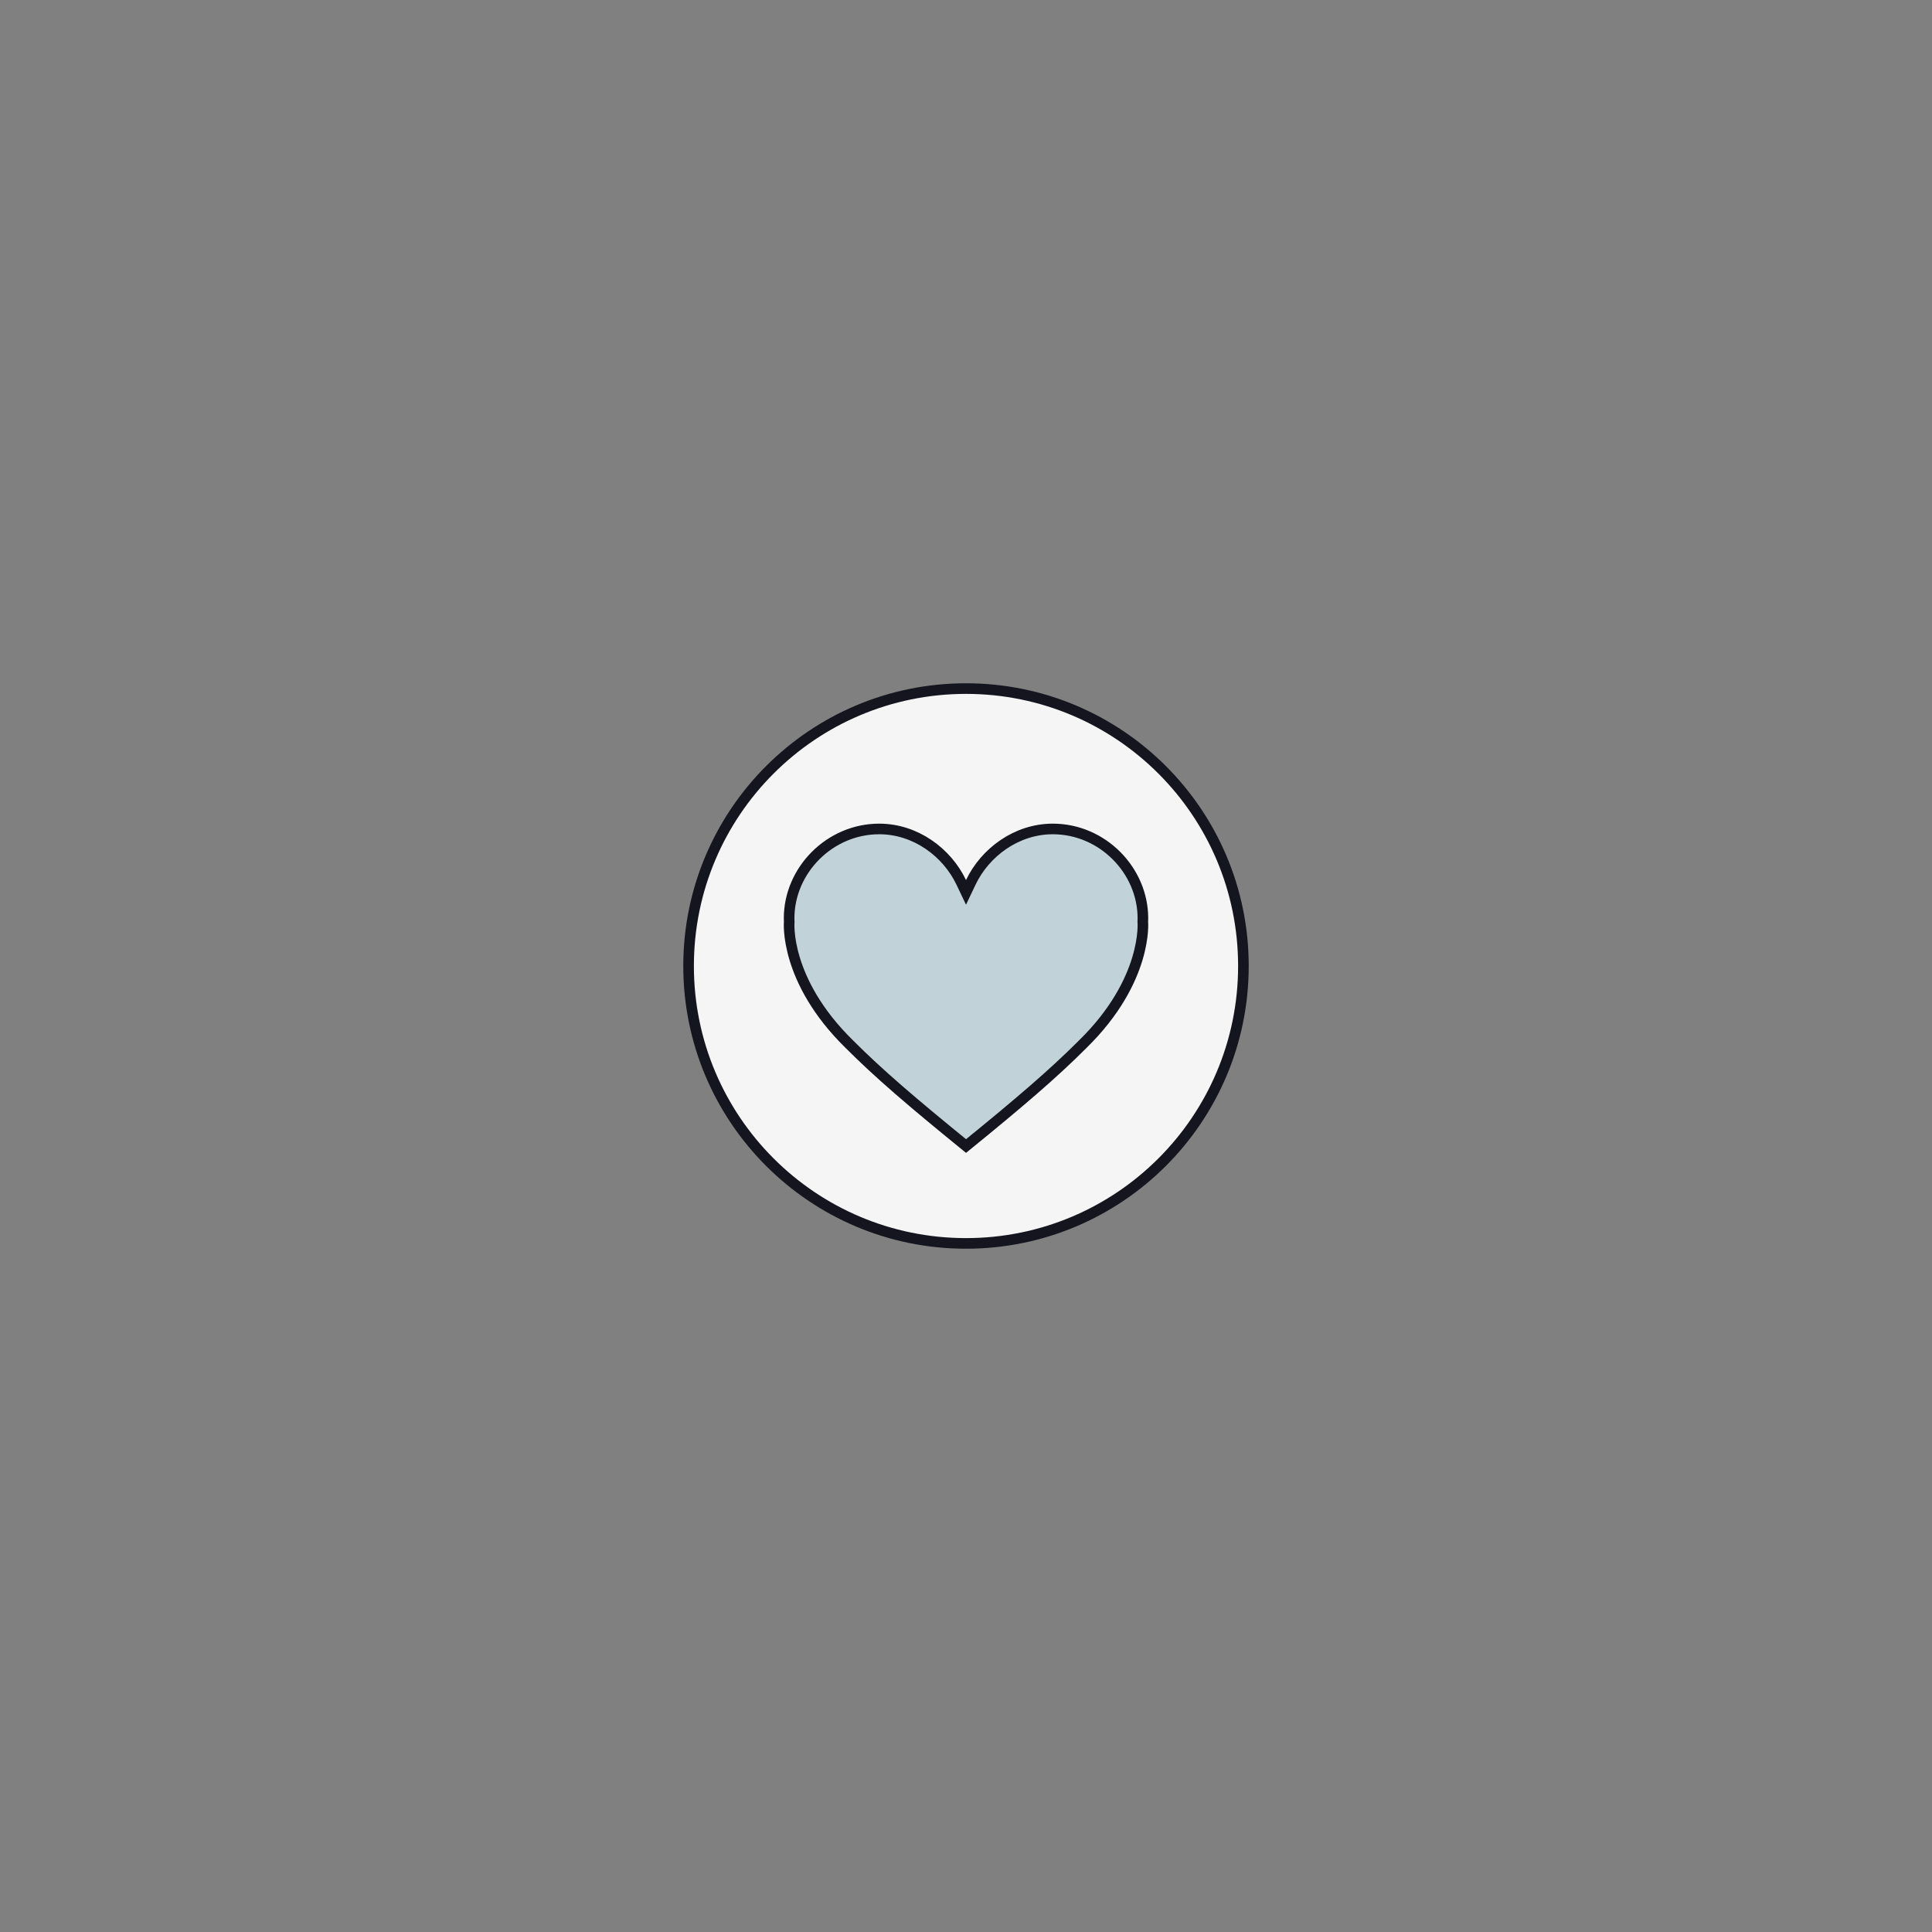
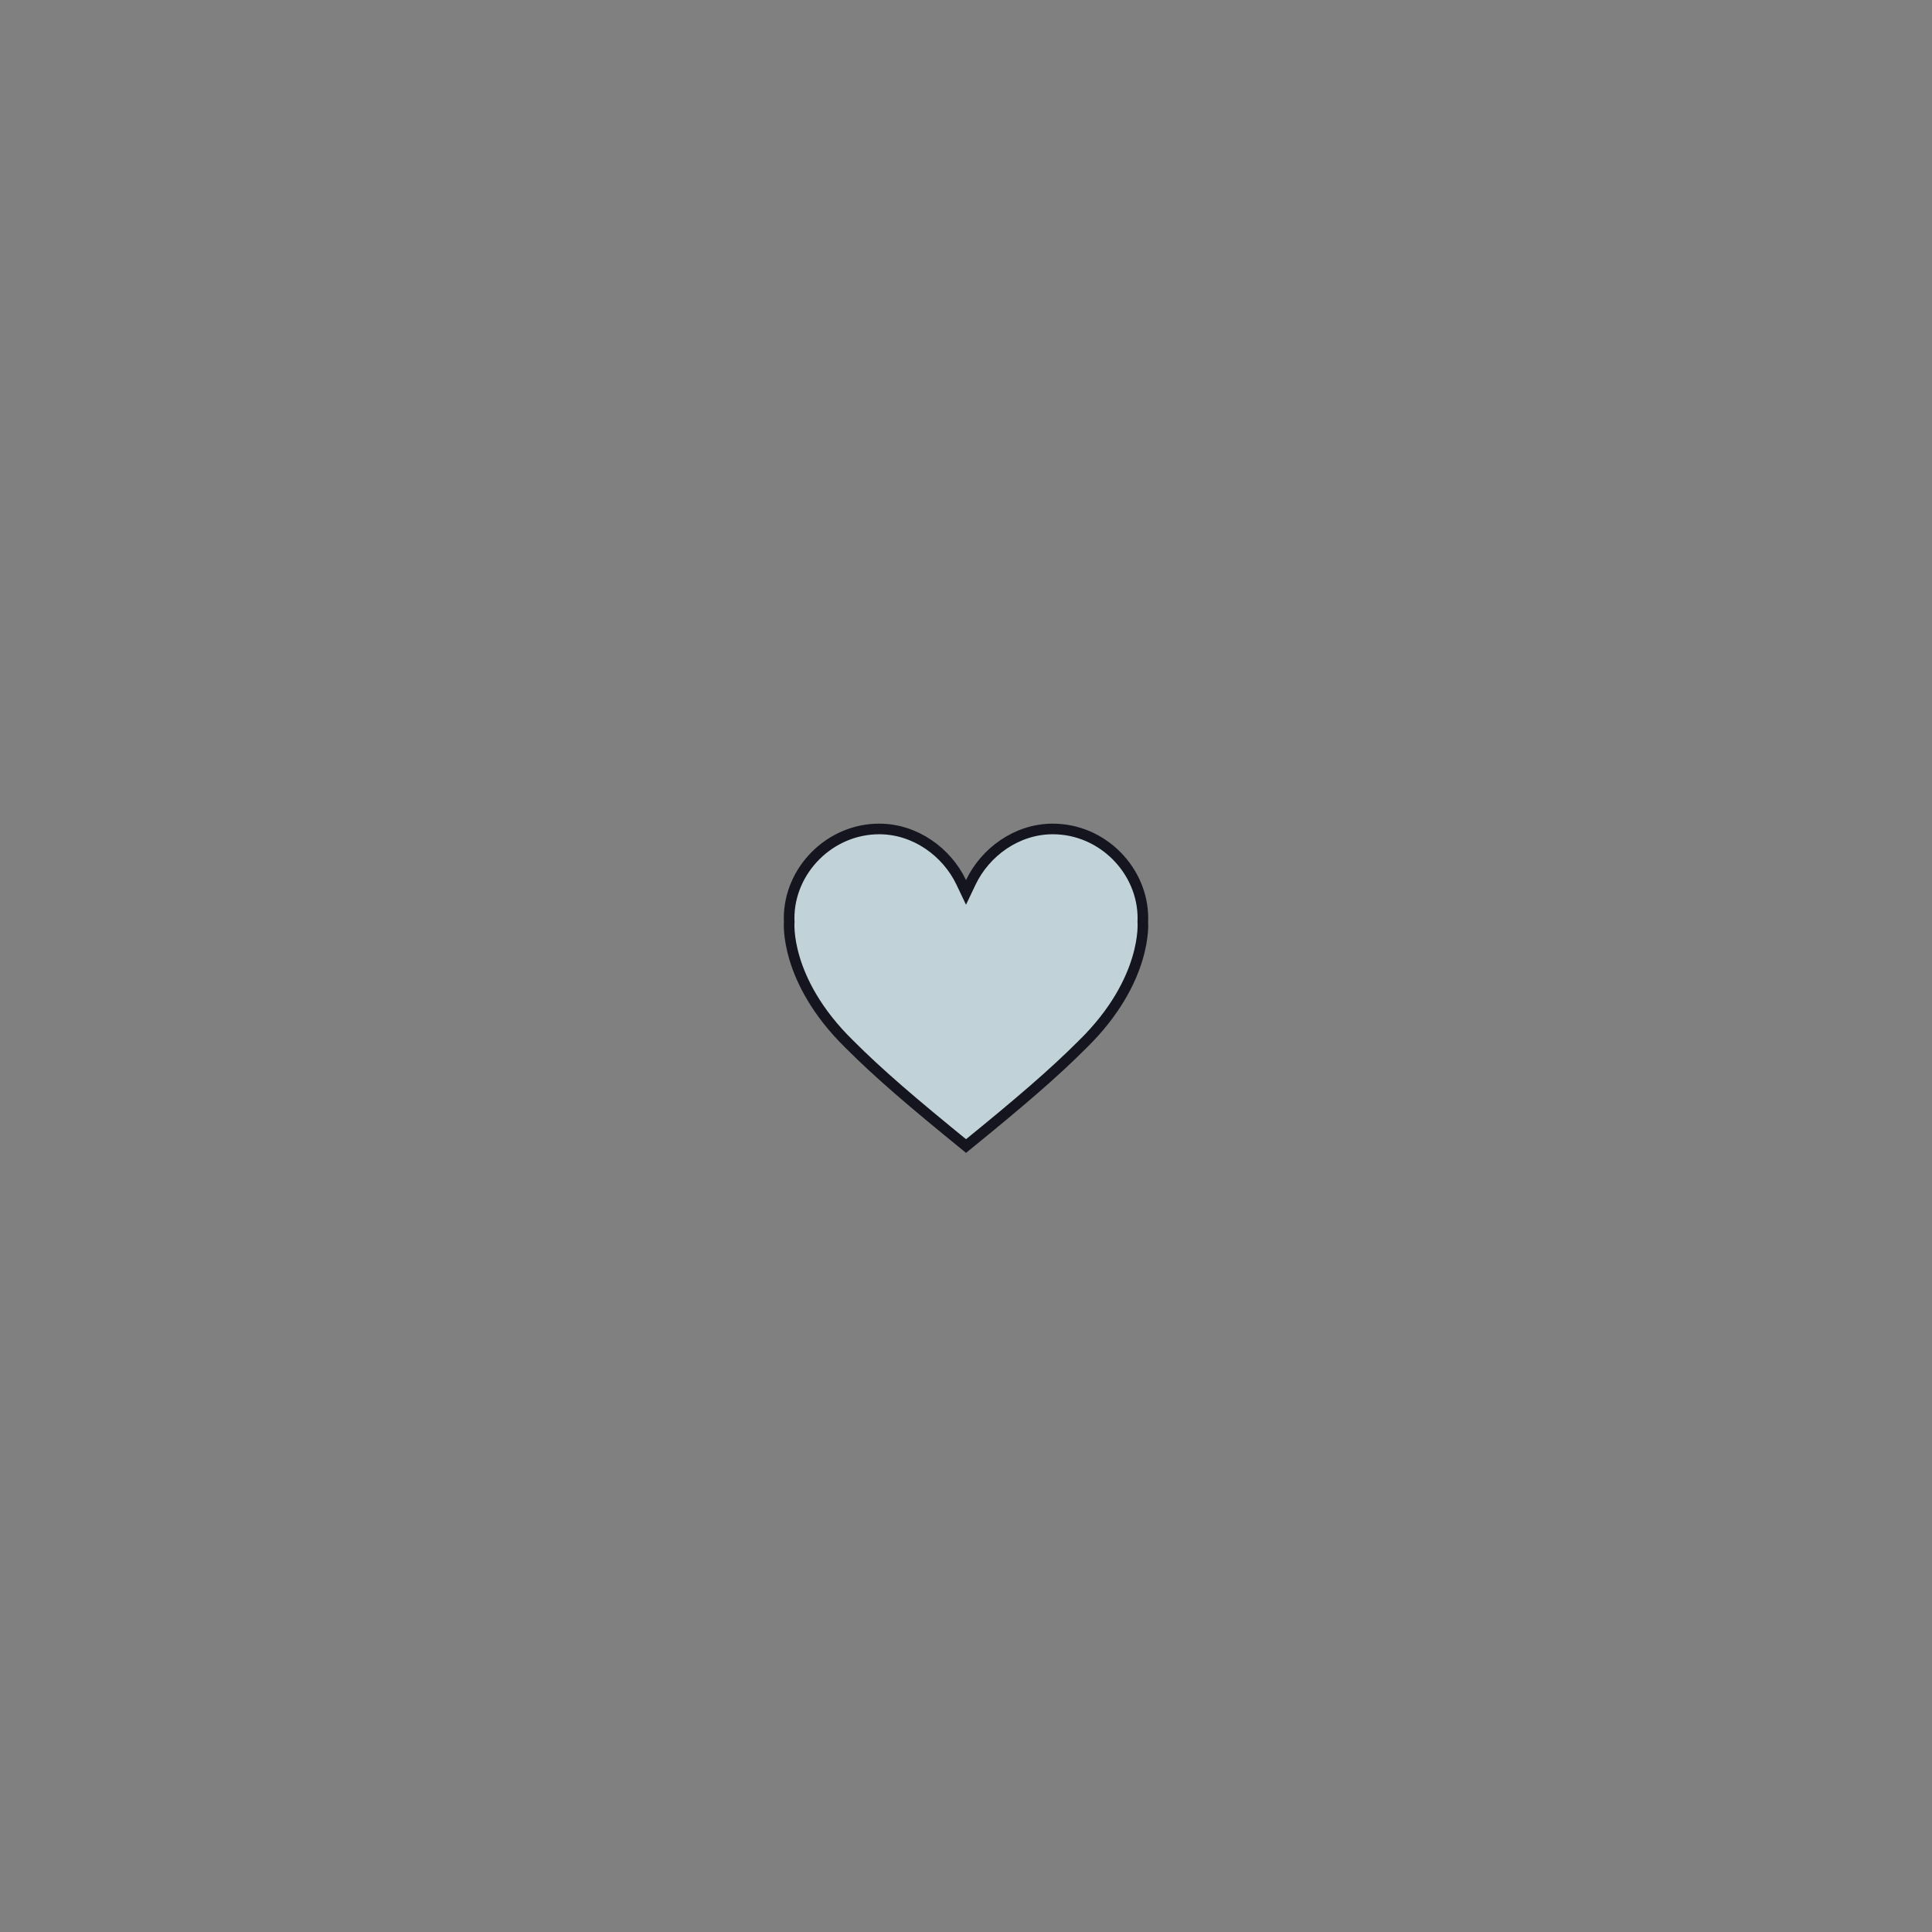
<svg xmlns="http://www.w3.org/2000/svg" width="2361" height="2361" viewBox="0 0 2361 2361" fill="none">
  <rect x="0" y="0" width="2361" height="2361" fill="#808080" stroke="none" />
  <g clip-path="url(#clip0_2512_25)">
-     <path d="M1519.51 1180.49C1519.51 1367.73 1367.73 1519.51 1180.49 1519.51C993.263 1519.51 841.482 1367.73 841.482 1180.49C841.482 993.263 993.263 841.482 1180.49 841.482C1367.73 841.482 1519.51 993.263 1519.51 1180.49Z" fill="#F5F5F5" stroke="#14151E" stroke-width="12.964" />
    <path d="M1396.57 1126.43L1396.56 1126.86L1396.59 1127.27L1396.59 1127.27L1396.59 1127.28C1396.59 1127.29 1396.6 1127.33 1396.6 1127.38C1396.61 1127.48 1396.62 1127.64 1396.63 1127.88C1396.65 1128.35 1396.68 1129.09 1396.69 1130.08C1396.71 1132.07 1396.65 1135.06 1396.34 1138.93C1395.71 1146.66 1394.06 1157.91 1389.91 1171.64C1381.64 1199.05 1363.4 1236.55 1323.32 1275.9L1323.29 1275.92L1323.27 1275.95C1287.06 1312.19 1246.59 1346.77 1180.55 1400.52C1114.5 1346.79 1074.03 1312.22 1037.82 1275.95L1037.8 1275.92L1037.77 1275.9C997.659 1236.55 979.401 1199.05 971.12 1171.63C966.974 1157.91 965.316 1146.66 964.688 1138.93C964.374 1135.06 964.318 1132.07 964.336 1130.08C964.345 1129.09 964.373 1128.35 964.397 1127.88C964.409 1127.64 964.42 1127.47 964.427 1127.38C964.431 1127.33 964.433 1127.29 964.434 1127.28L964.435 1127.27L964.435 1127.27L964.482 1126.75L964.441 1126.21C964.346 1124.97 964.343 1123.69 964.343 1122.1C964.343 1063.77 1013.66 1013.02 1074.47 1013.02C1118.74 1013.02 1157.19 1041.59 1174.67 1078.26L1180.52 1090.54L1186.37 1078.26C1203.85 1041.59 1242.29 1013.02 1286.55 1013.02C1347.37 1013.02 1396.68 1063.77 1396.68 1122.1C1396.68 1123.51 1396.64 1124.93 1396.57 1126.43Z" fill="#C1D2D8" stroke="#14151E" stroke-width="12.964" />
  </g>
  <defs>
    <clipPath id="clip0_2512_25">
      <rect width="690.99" height="690.99" fill="white" transform="translate(835 835)" />
    </clipPath>
  </defs>
</svg>